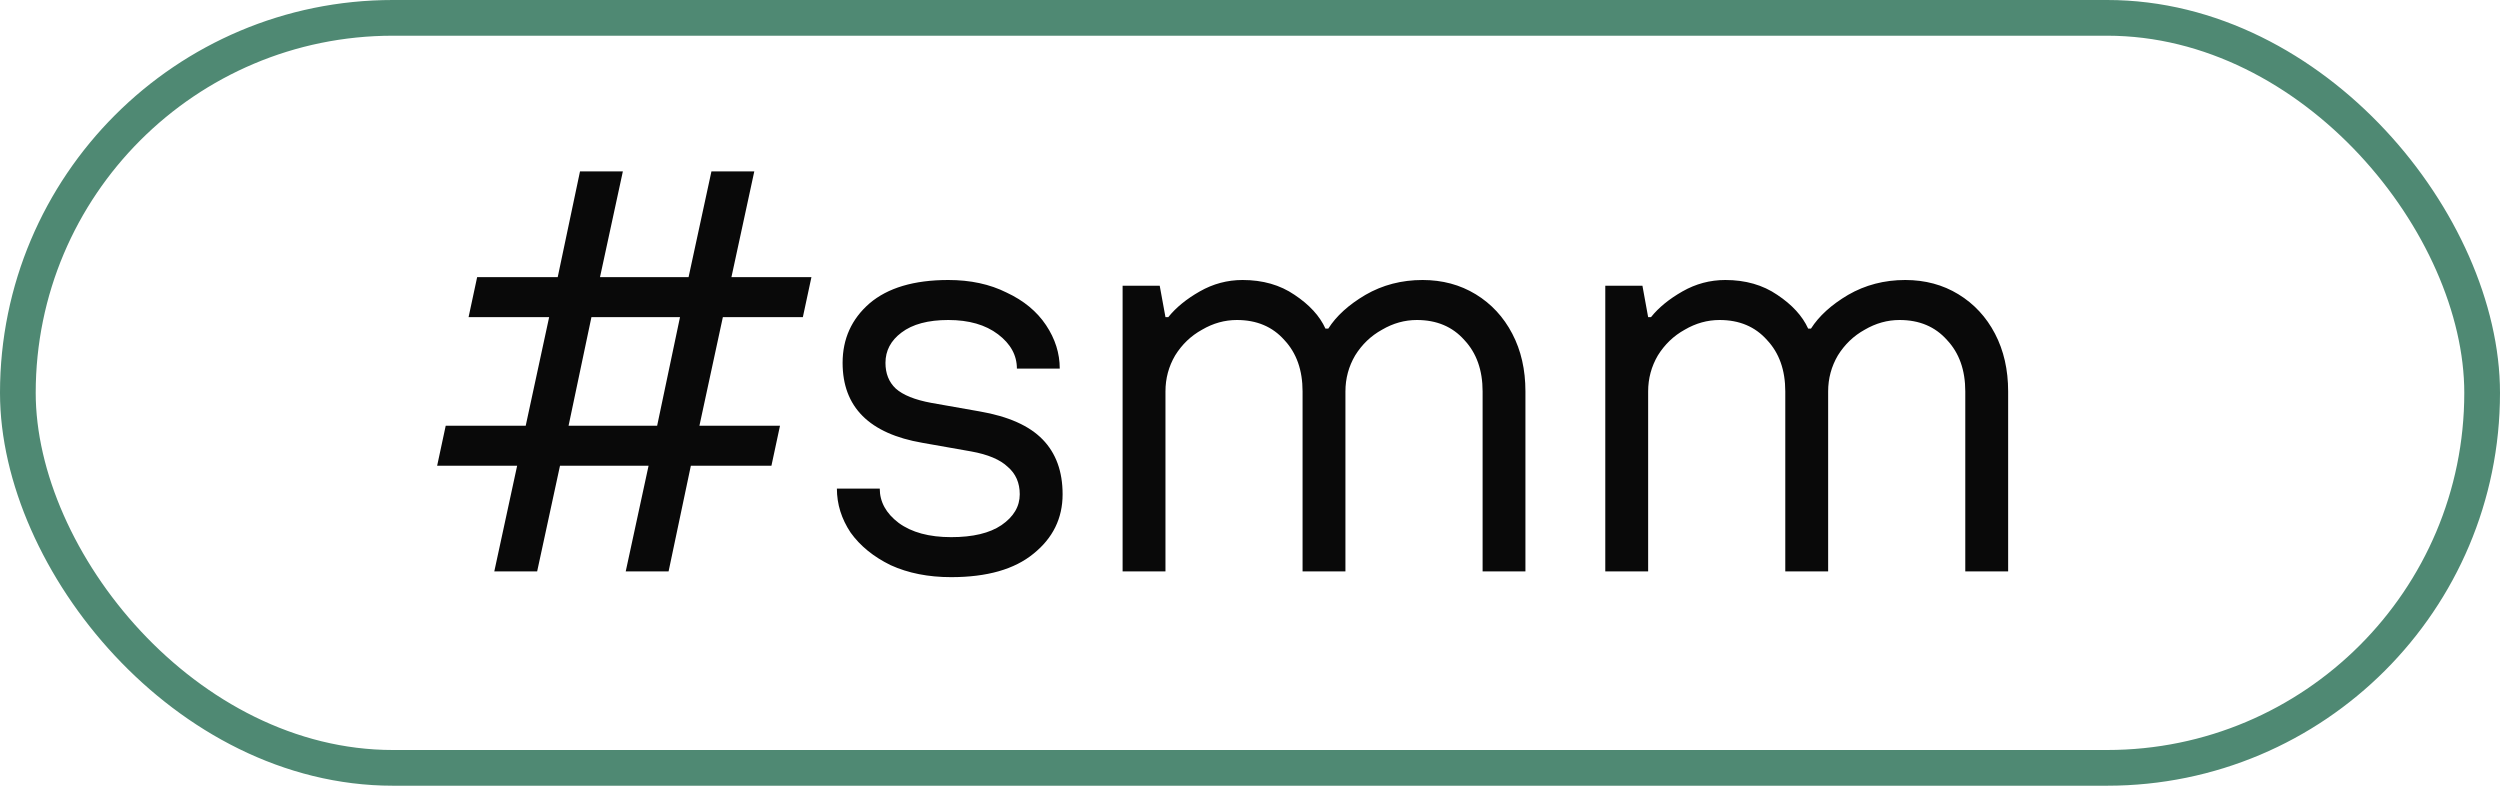
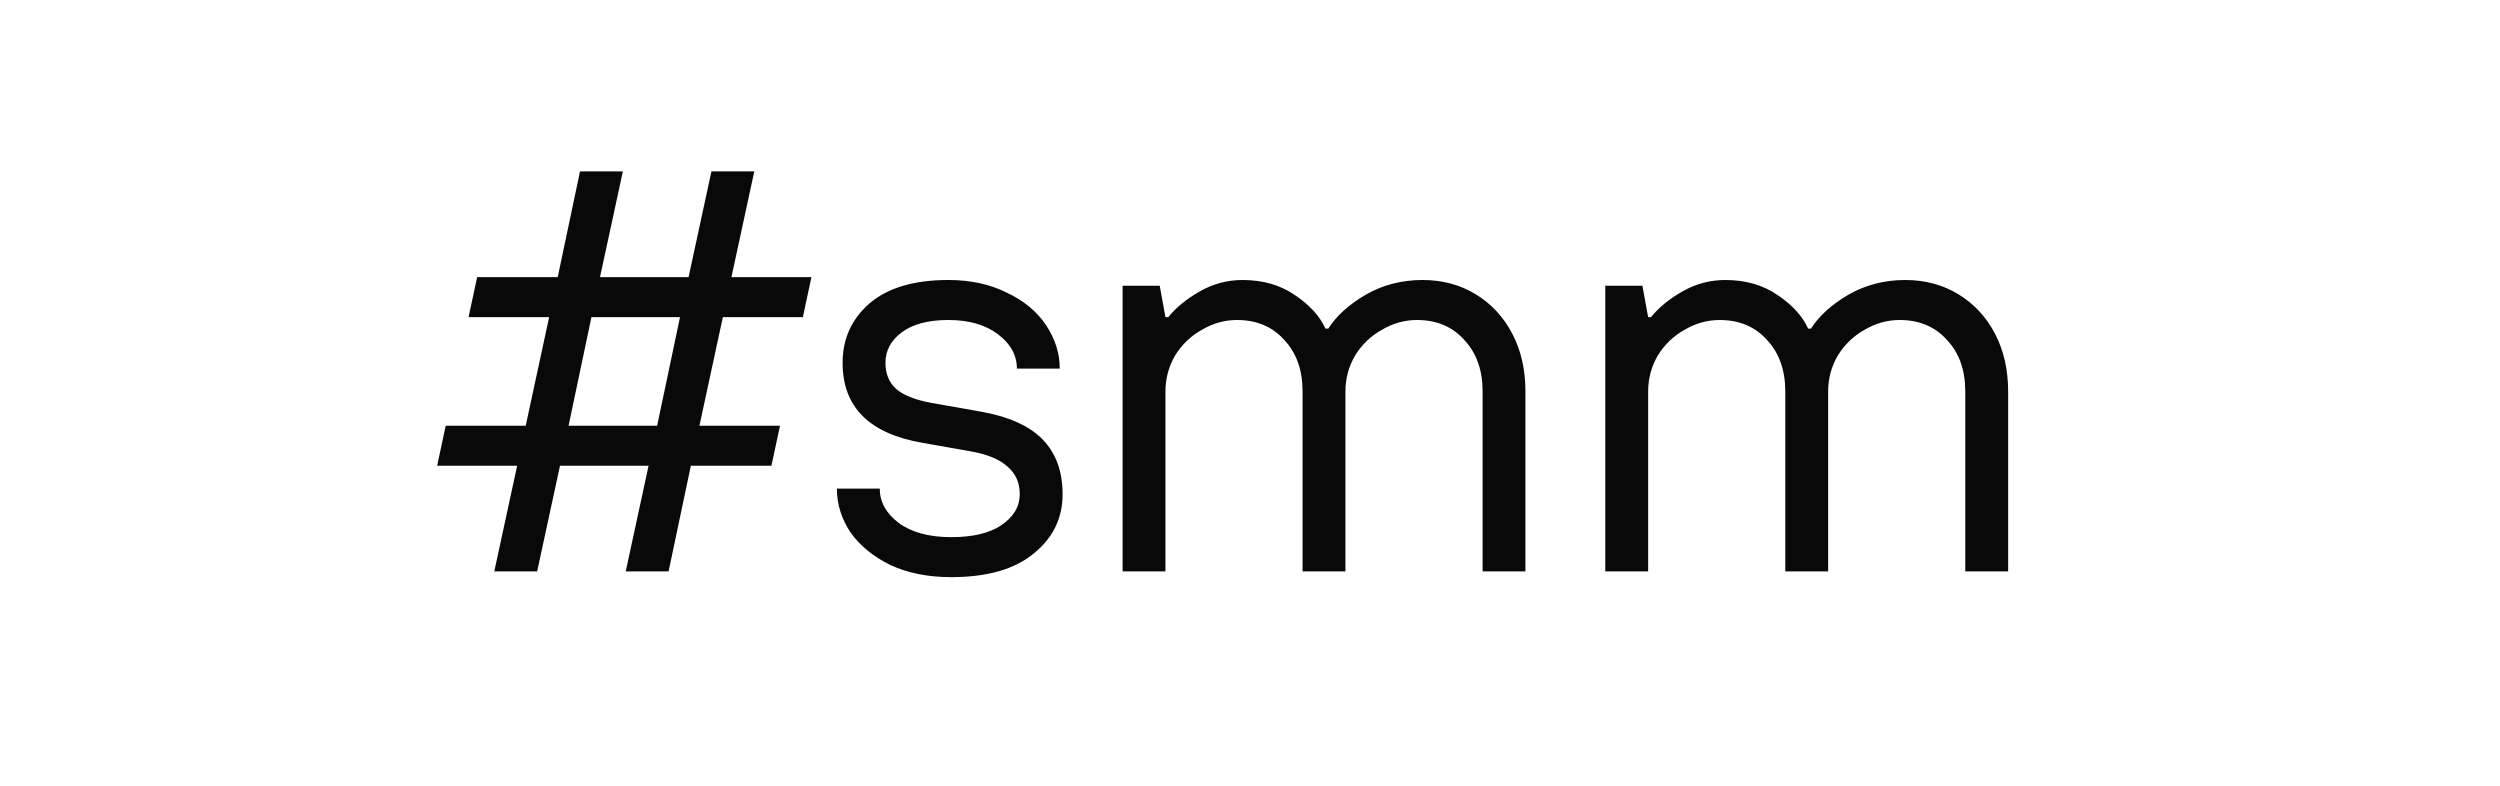
<svg xmlns="http://www.w3.org/2000/svg" width="70" height="22" viewBox="0 0 70 22" fill="none">
-   <rect x="0.5" y="0.5" width="69" height="21" rx="10.5" stroke="#4F8973" />
  <path d="M15.04 16H13.84L14.48 13.04H12.24L12.48 11.92H14.72L15.376 8.88H13.12L13.36 7.76H15.616L16.24 4.8H17.44L16.8 7.76H19.28L19.92 4.8H21.12L20.48 7.76H22.72L22.48 8.88H20.24L19.584 11.92H21.84L21.6 13.04H19.344L18.72 16H17.52L18.16 13.04H15.68L15.04 16ZM16.56 8.88L15.92 11.92H18.4L19.04 8.88H16.56ZM26.633 16.16C25.993 16.16 25.428 16.048 24.937 15.824C24.457 15.589 24.084 15.285 23.817 14.912C23.561 14.528 23.433 14.117 23.433 13.68H24.633C24.633 14.053 24.809 14.373 25.161 14.64C25.524 14.907 26.015 15.04 26.633 15.04C27.241 15.04 27.71 14.928 28.041 14.704C28.383 14.469 28.553 14.181 28.553 13.84C28.553 13.52 28.441 13.264 28.217 13.072C28.004 12.869 27.663 12.725 27.193 12.64L25.833 12.4C24.34 12.144 23.593 11.397 23.593 10.16C23.593 9.488 23.844 8.933 24.345 8.496C24.857 8.059 25.593 7.84 26.553 7.84C27.172 7.84 27.716 7.957 28.185 8.192C28.665 8.416 29.033 8.72 29.289 9.104C29.545 9.488 29.673 9.893 29.673 10.32H28.473C28.473 9.947 28.297 9.627 27.945 9.36C27.593 9.093 27.129 8.96 26.553 8.96C25.988 8.96 25.55 9.077 25.241 9.312C24.942 9.536 24.793 9.819 24.793 10.16C24.793 10.459 24.889 10.699 25.081 10.88C25.284 11.061 25.614 11.195 26.073 11.28L27.433 11.52C28.233 11.659 28.82 11.92 29.193 12.304C29.567 12.688 29.753 13.2 29.753 13.84C29.753 14.512 29.481 15.067 28.937 15.504C28.404 15.941 27.636 16.16 26.633 16.16ZM31.433 16V8H32.472L32.633 8.88H32.712C32.926 8.613 33.219 8.373 33.593 8.16C33.966 7.947 34.366 7.84 34.792 7.84C35.358 7.84 35.843 7.979 36.248 8.256C36.664 8.533 36.953 8.848 37.112 9.2H37.193C37.416 8.848 37.763 8.533 38.233 8.256C38.712 7.979 39.246 7.84 39.833 7.84C40.387 7.84 40.883 7.973 41.321 8.24C41.758 8.507 42.099 8.875 42.344 9.344C42.59 9.813 42.712 10.352 42.712 10.96V16H41.513V10.96C41.513 10.363 41.342 9.883 41.001 9.52C40.67 9.147 40.227 8.96 39.672 8.96C39.331 8.96 39.006 9.051 38.697 9.232C38.387 9.403 38.136 9.643 37.944 9.952C37.763 10.261 37.672 10.597 37.672 10.96V16H36.472V10.96C36.472 10.363 36.302 9.883 35.961 9.52C35.63 9.147 35.187 8.96 34.633 8.96C34.291 8.96 33.966 9.051 33.657 9.232C33.347 9.403 33.096 9.643 32.904 9.952C32.723 10.261 32.633 10.597 32.633 10.96V16H31.433ZM44.948 16V8H45.988L46.148 8.88H46.228C46.441 8.613 46.735 8.373 47.108 8.16C47.481 7.947 47.882 7.84 48.308 7.84C48.873 7.84 49.359 7.979 49.764 8.256C50.18 8.533 50.468 8.848 50.628 9.2H50.708C50.932 8.848 51.279 8.533 51.748 8.256C52.228 7.979 52.761 7.84 53.348 7.84C53.903 7.84 54.399 7.973 54.836 8.24C55.273 8.507 55.615 8.875 55.86 9.344C56.105 9.813 56.228 10.352 56.228 10.96V16H55.028V10.96C55.028 10.363 54.858 9.883 54.516 9.52C54.185 9.147 53.743 8.96 53.188 8.96C52.847 8.96 52.522 9.051 52.212 9.232C51.903 9.403 51.652 9.643 51.46 9.952C51.279 10.261 51.188 10.597 51.188 10.96V16H49.988V10.96C49.988 10.363 49.818 9.883 49.476 9.52C49.145 9.147 48.703 8.96 48.148 8.96C47.807 8.96 47.481 9.051 47.172 9.232C46.863 9.403 46.612 9.643 46.42 9.952C46.239 10.261 46.148 10.597 46.148 10.96V16H44.948Z" fill="#090909" />
</svg>